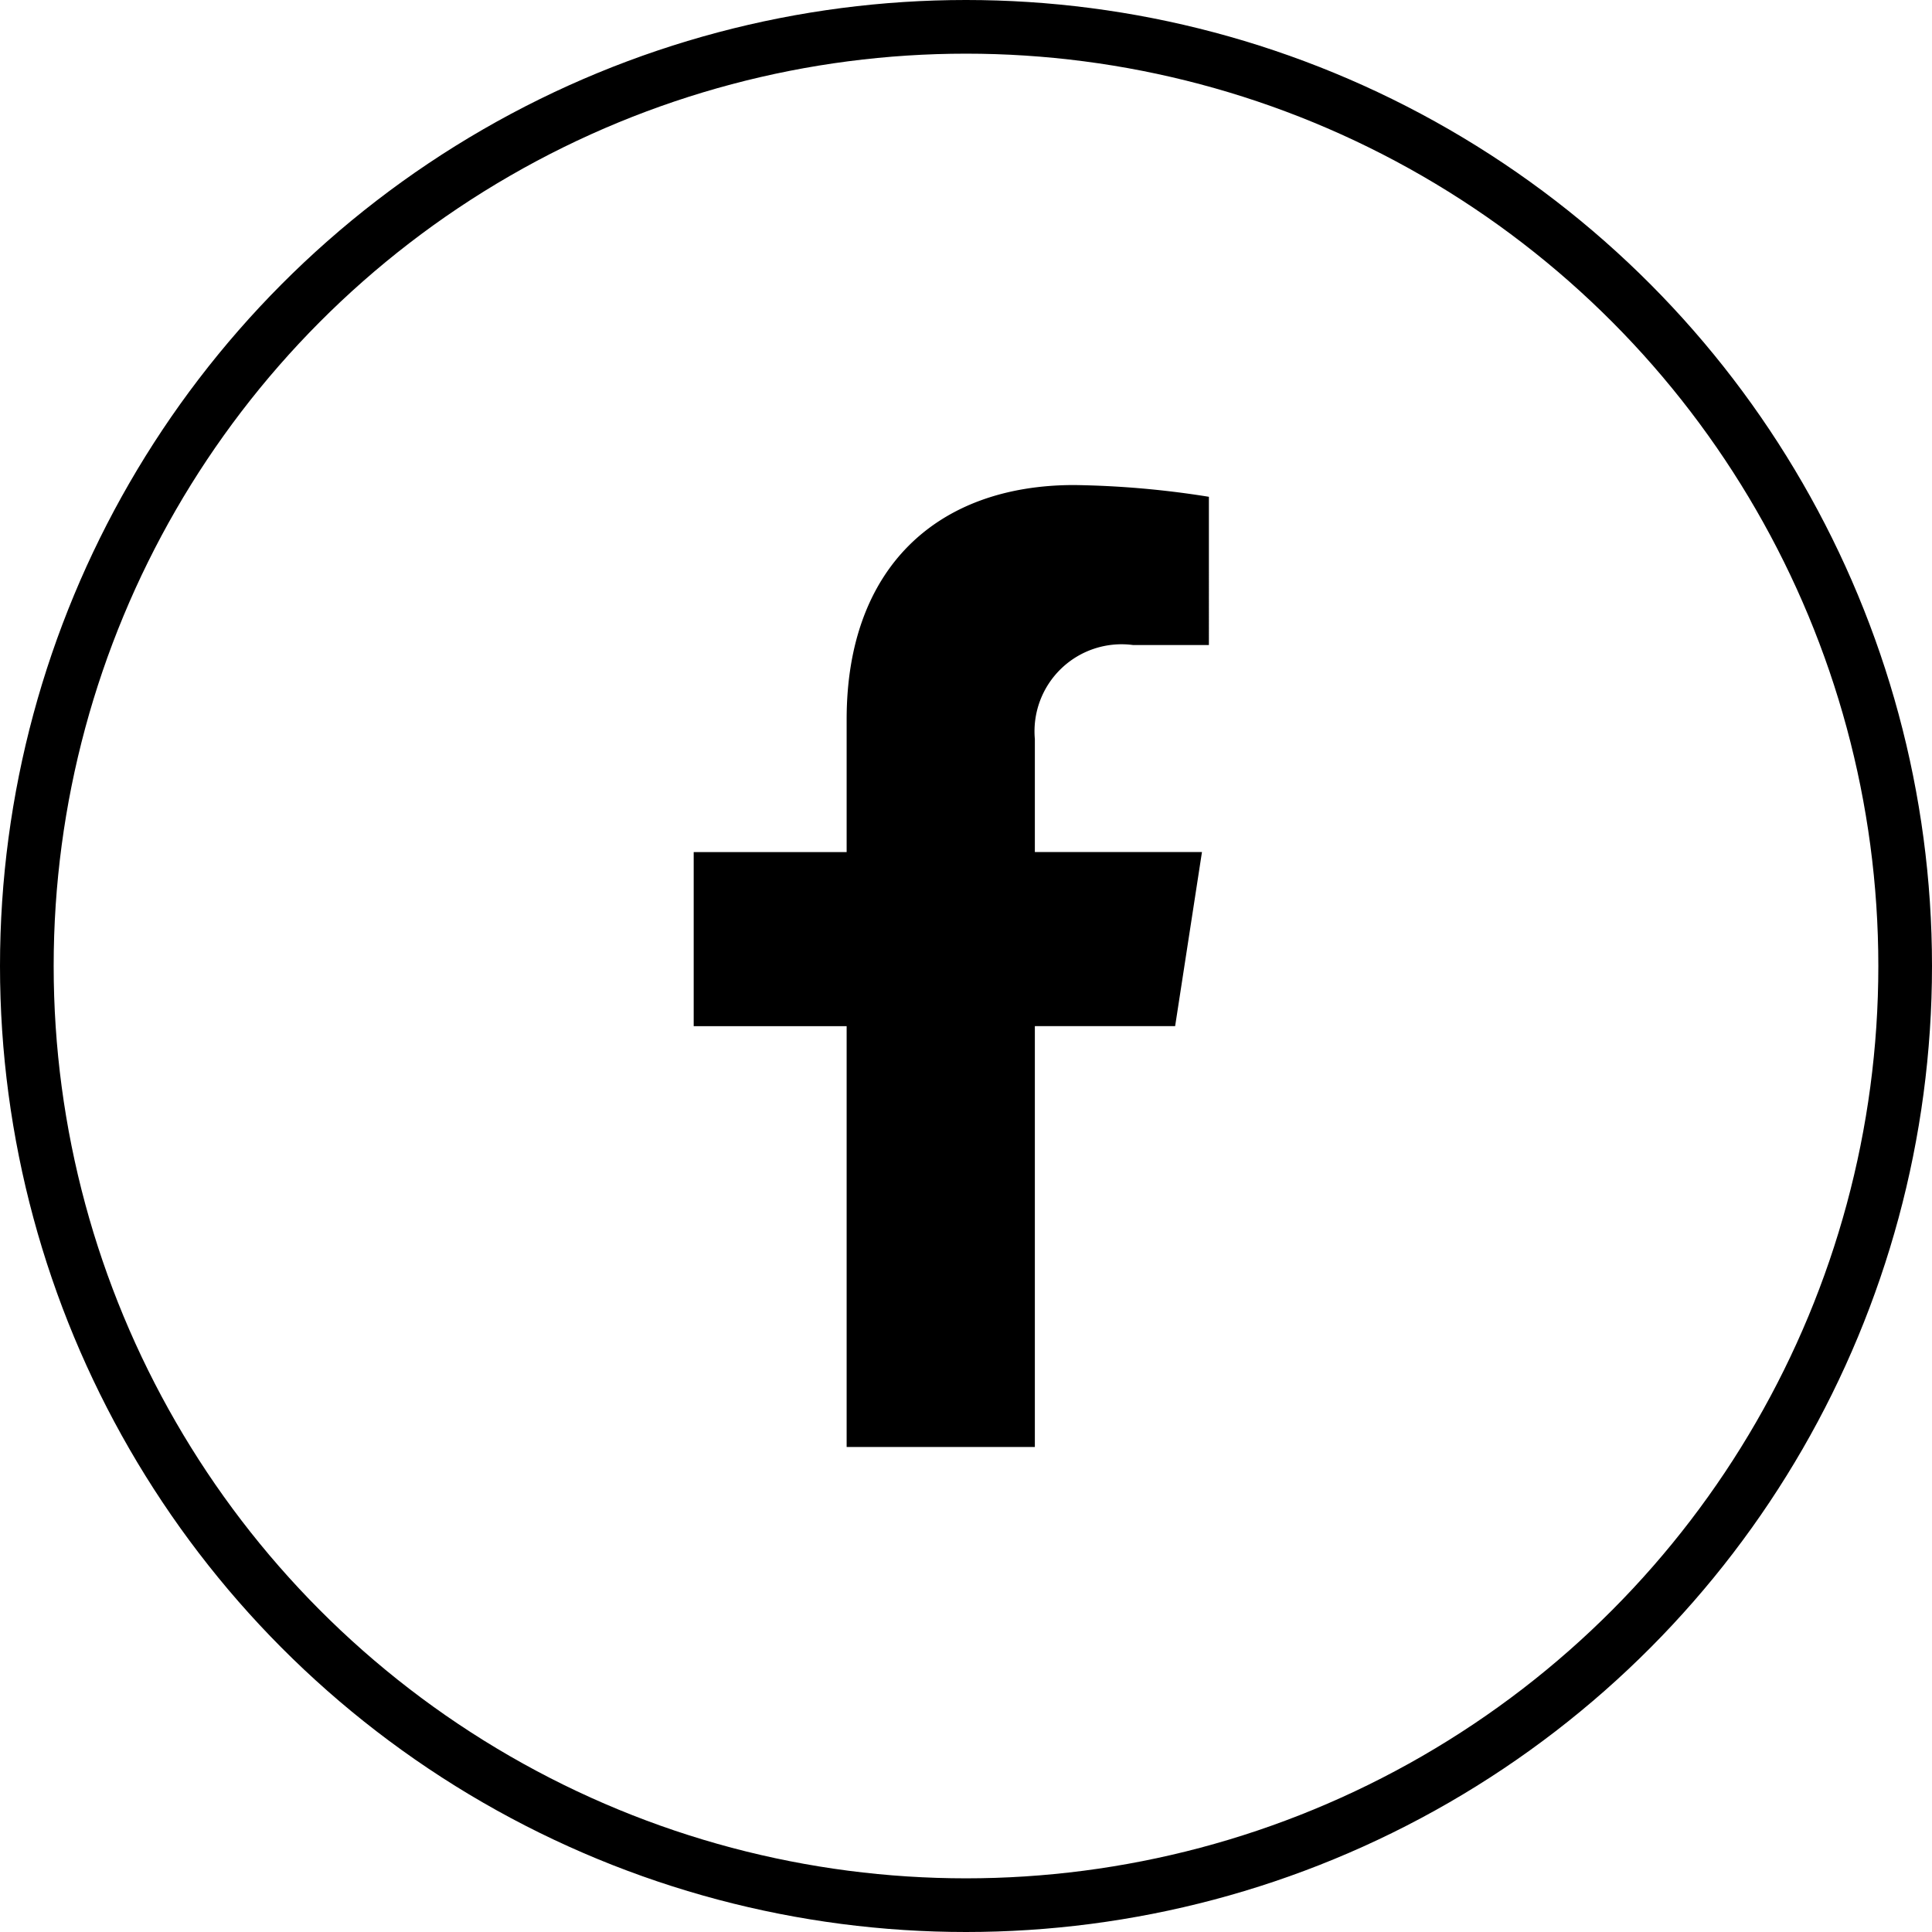
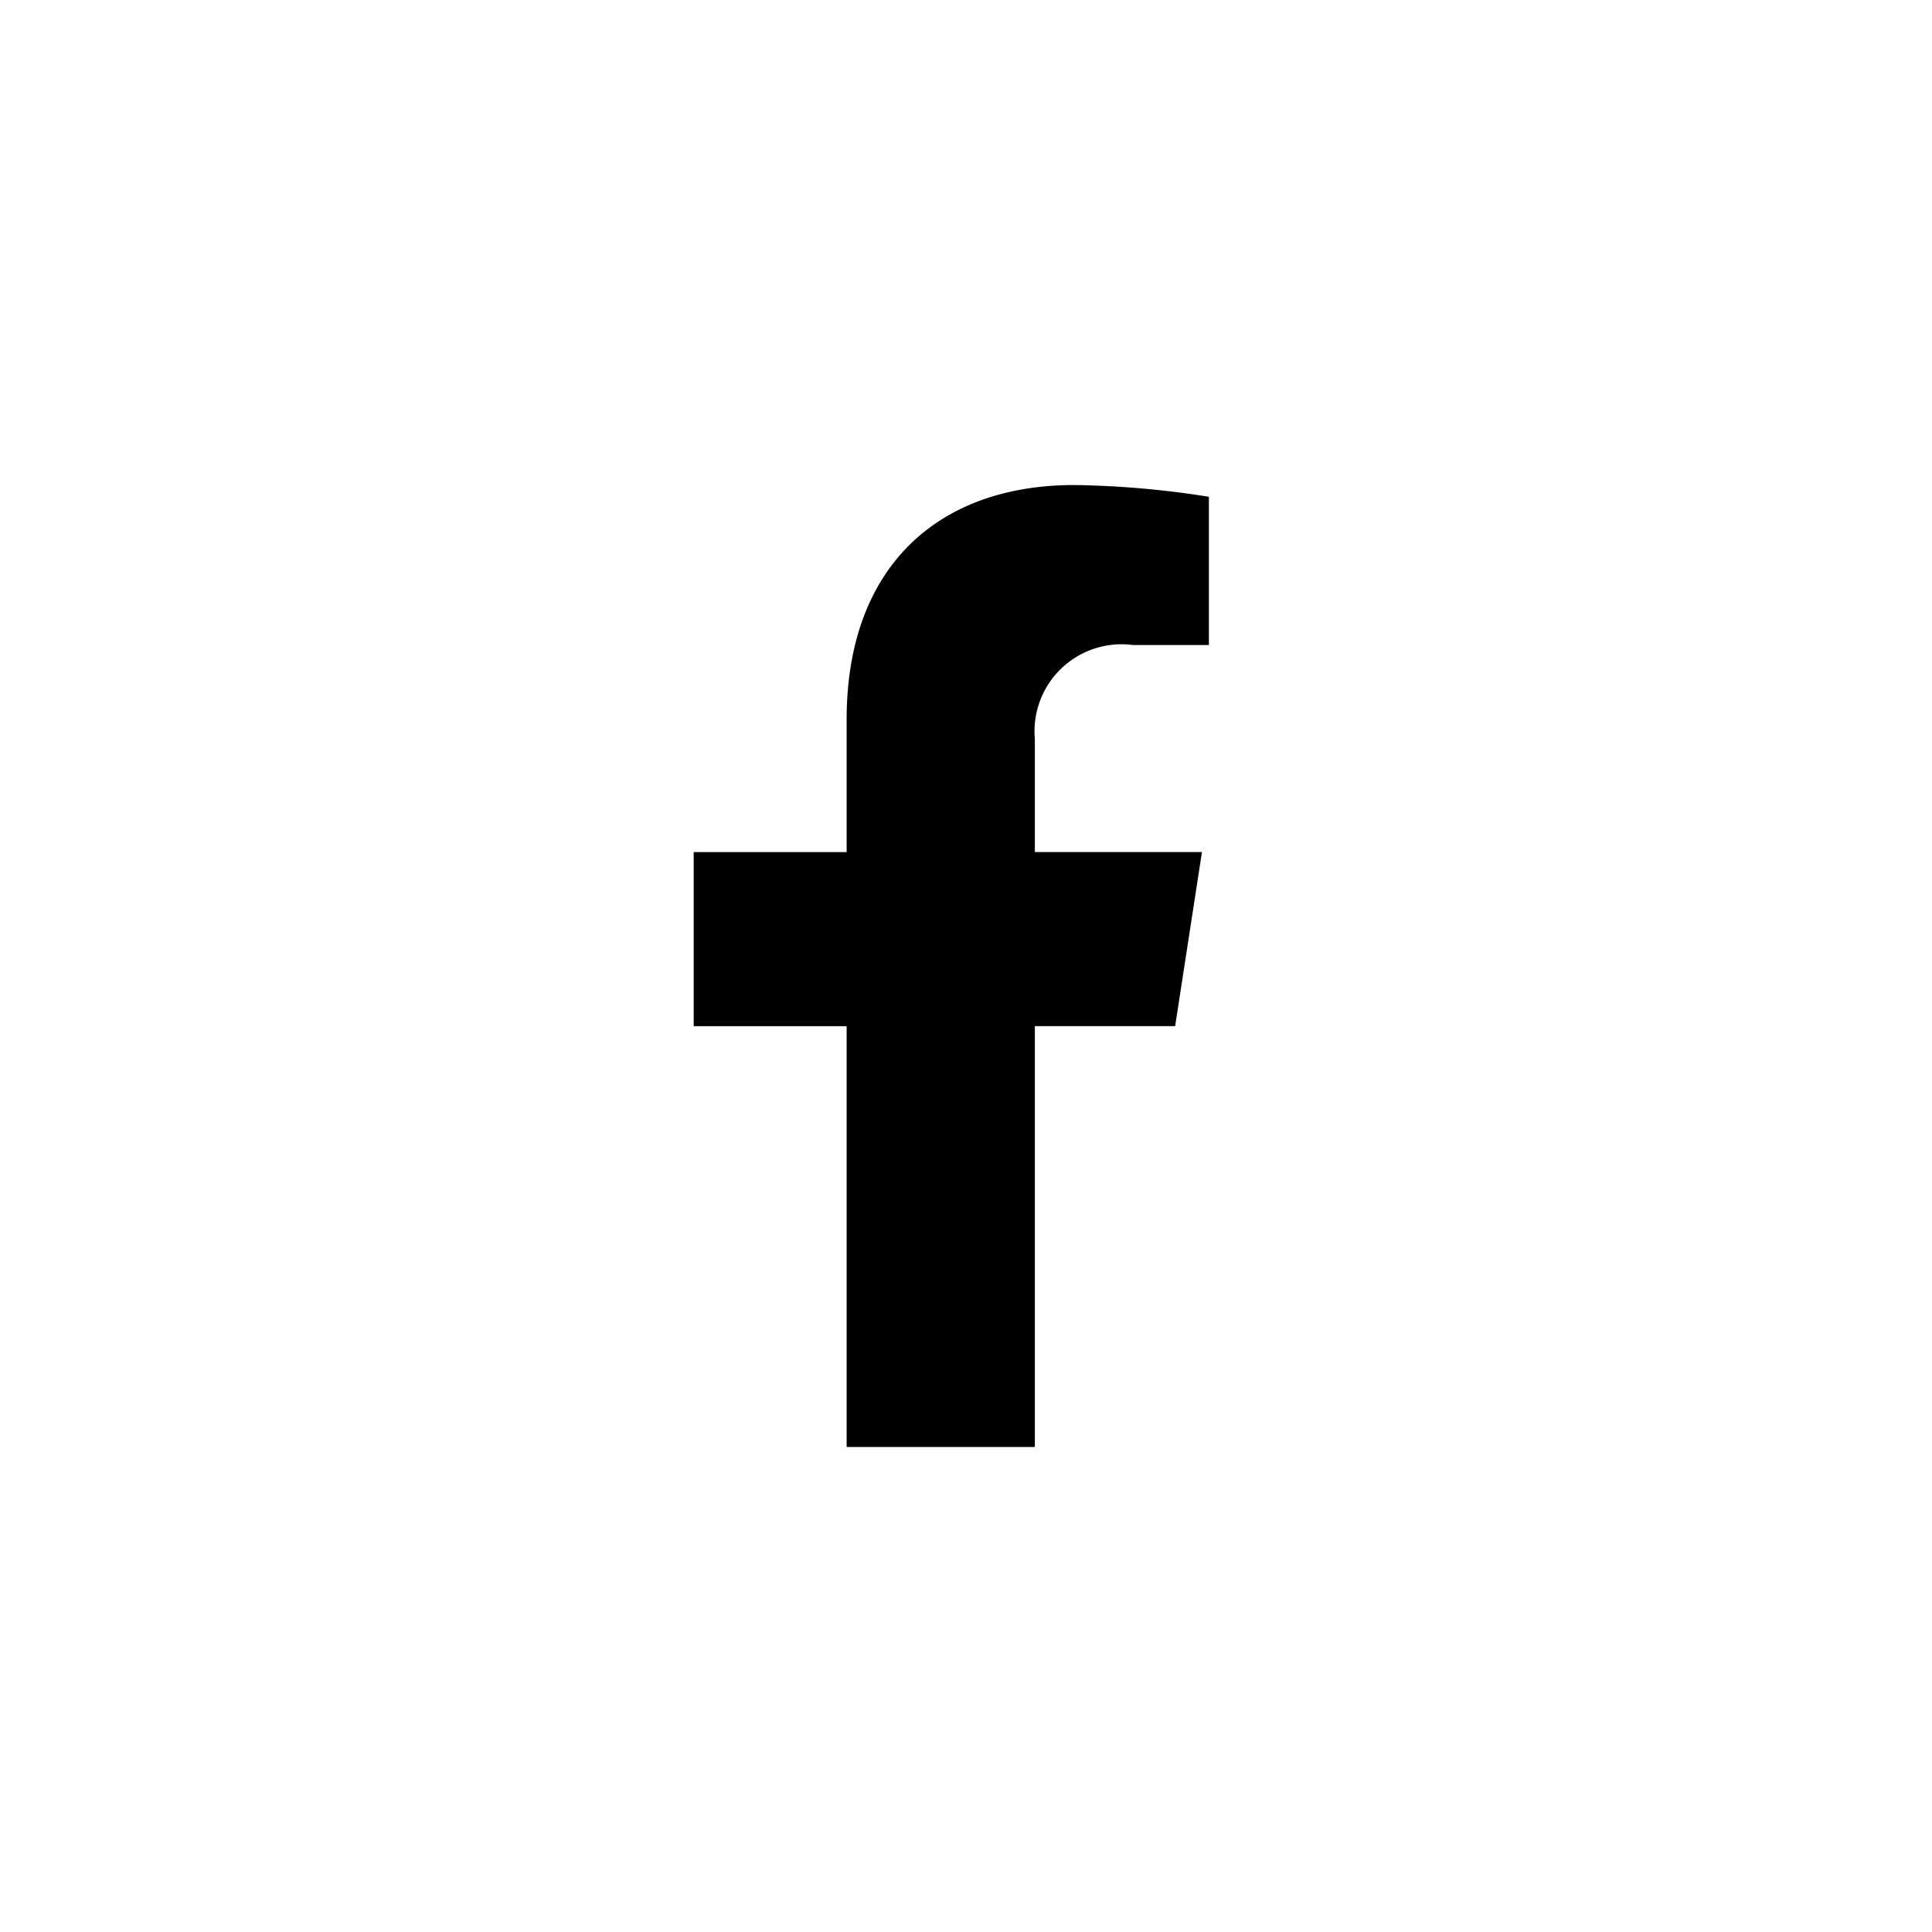
<svg xmlns="http://www.w3.org/2000/svg" width="36" height="36" viewBox="0 0 36 36">
  <g id="fb_logo" transform="translate(-0.275 -5891)">
    <path id="Icon_awesome-facebook-f" data-name="Icon awesome-facebook-f" d="M10.58,10.082l.5-3.244H7.966V4.733A1.622,1.622,0,0,1,9.794,2.981h1.415V.219A17.256,17.256,0,0,0,8.7,0C6.134,0,4.459,1.554,4.459,4.366V6.839H1.609v3.244H4.459v7.842H7.966V10.082Z" transform="translate(11.592 5900.038)" />
    <g id="Ellipse_1" data-name="Ellipse 1" transform="translate(0.275 5891)" fill="none" stroke="#000" stroke-width="1">
-       <circle cx="18" cy="18" r="18" stroke="none" />
-       <circle cx="18" cy="18" r="17.5" fill="none" />
-     </g>
+       </g>
  </g>
</svg>